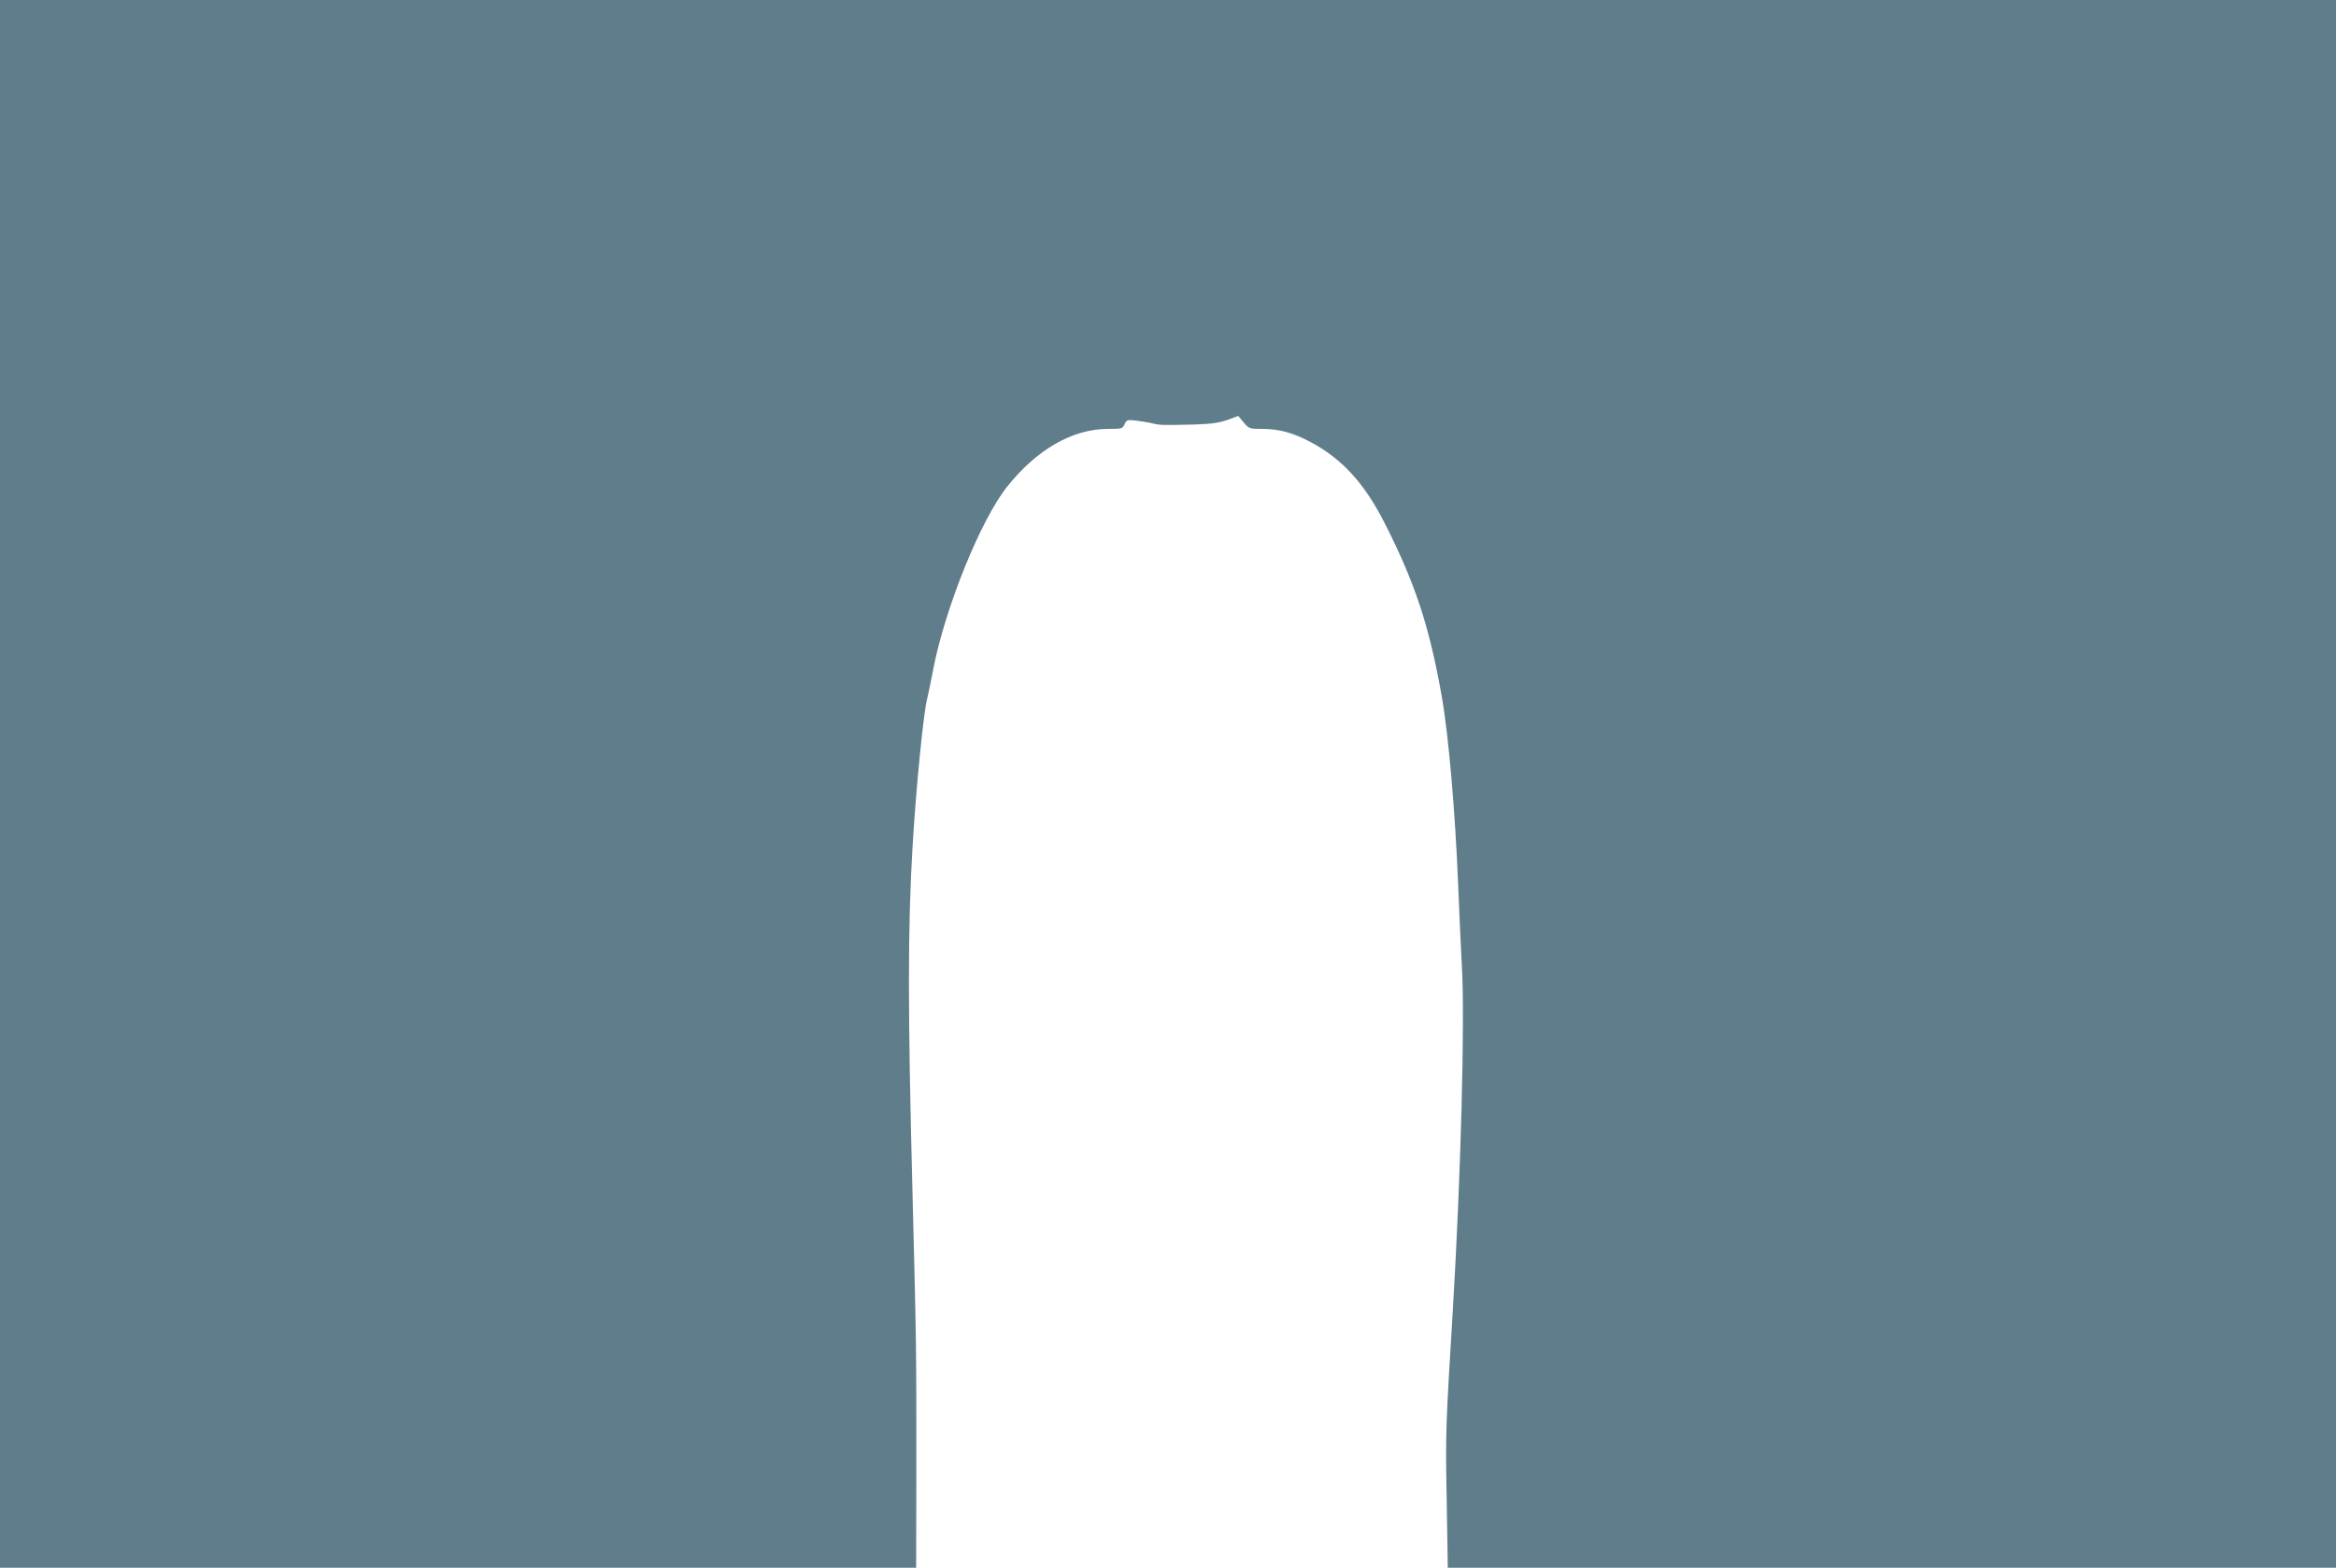
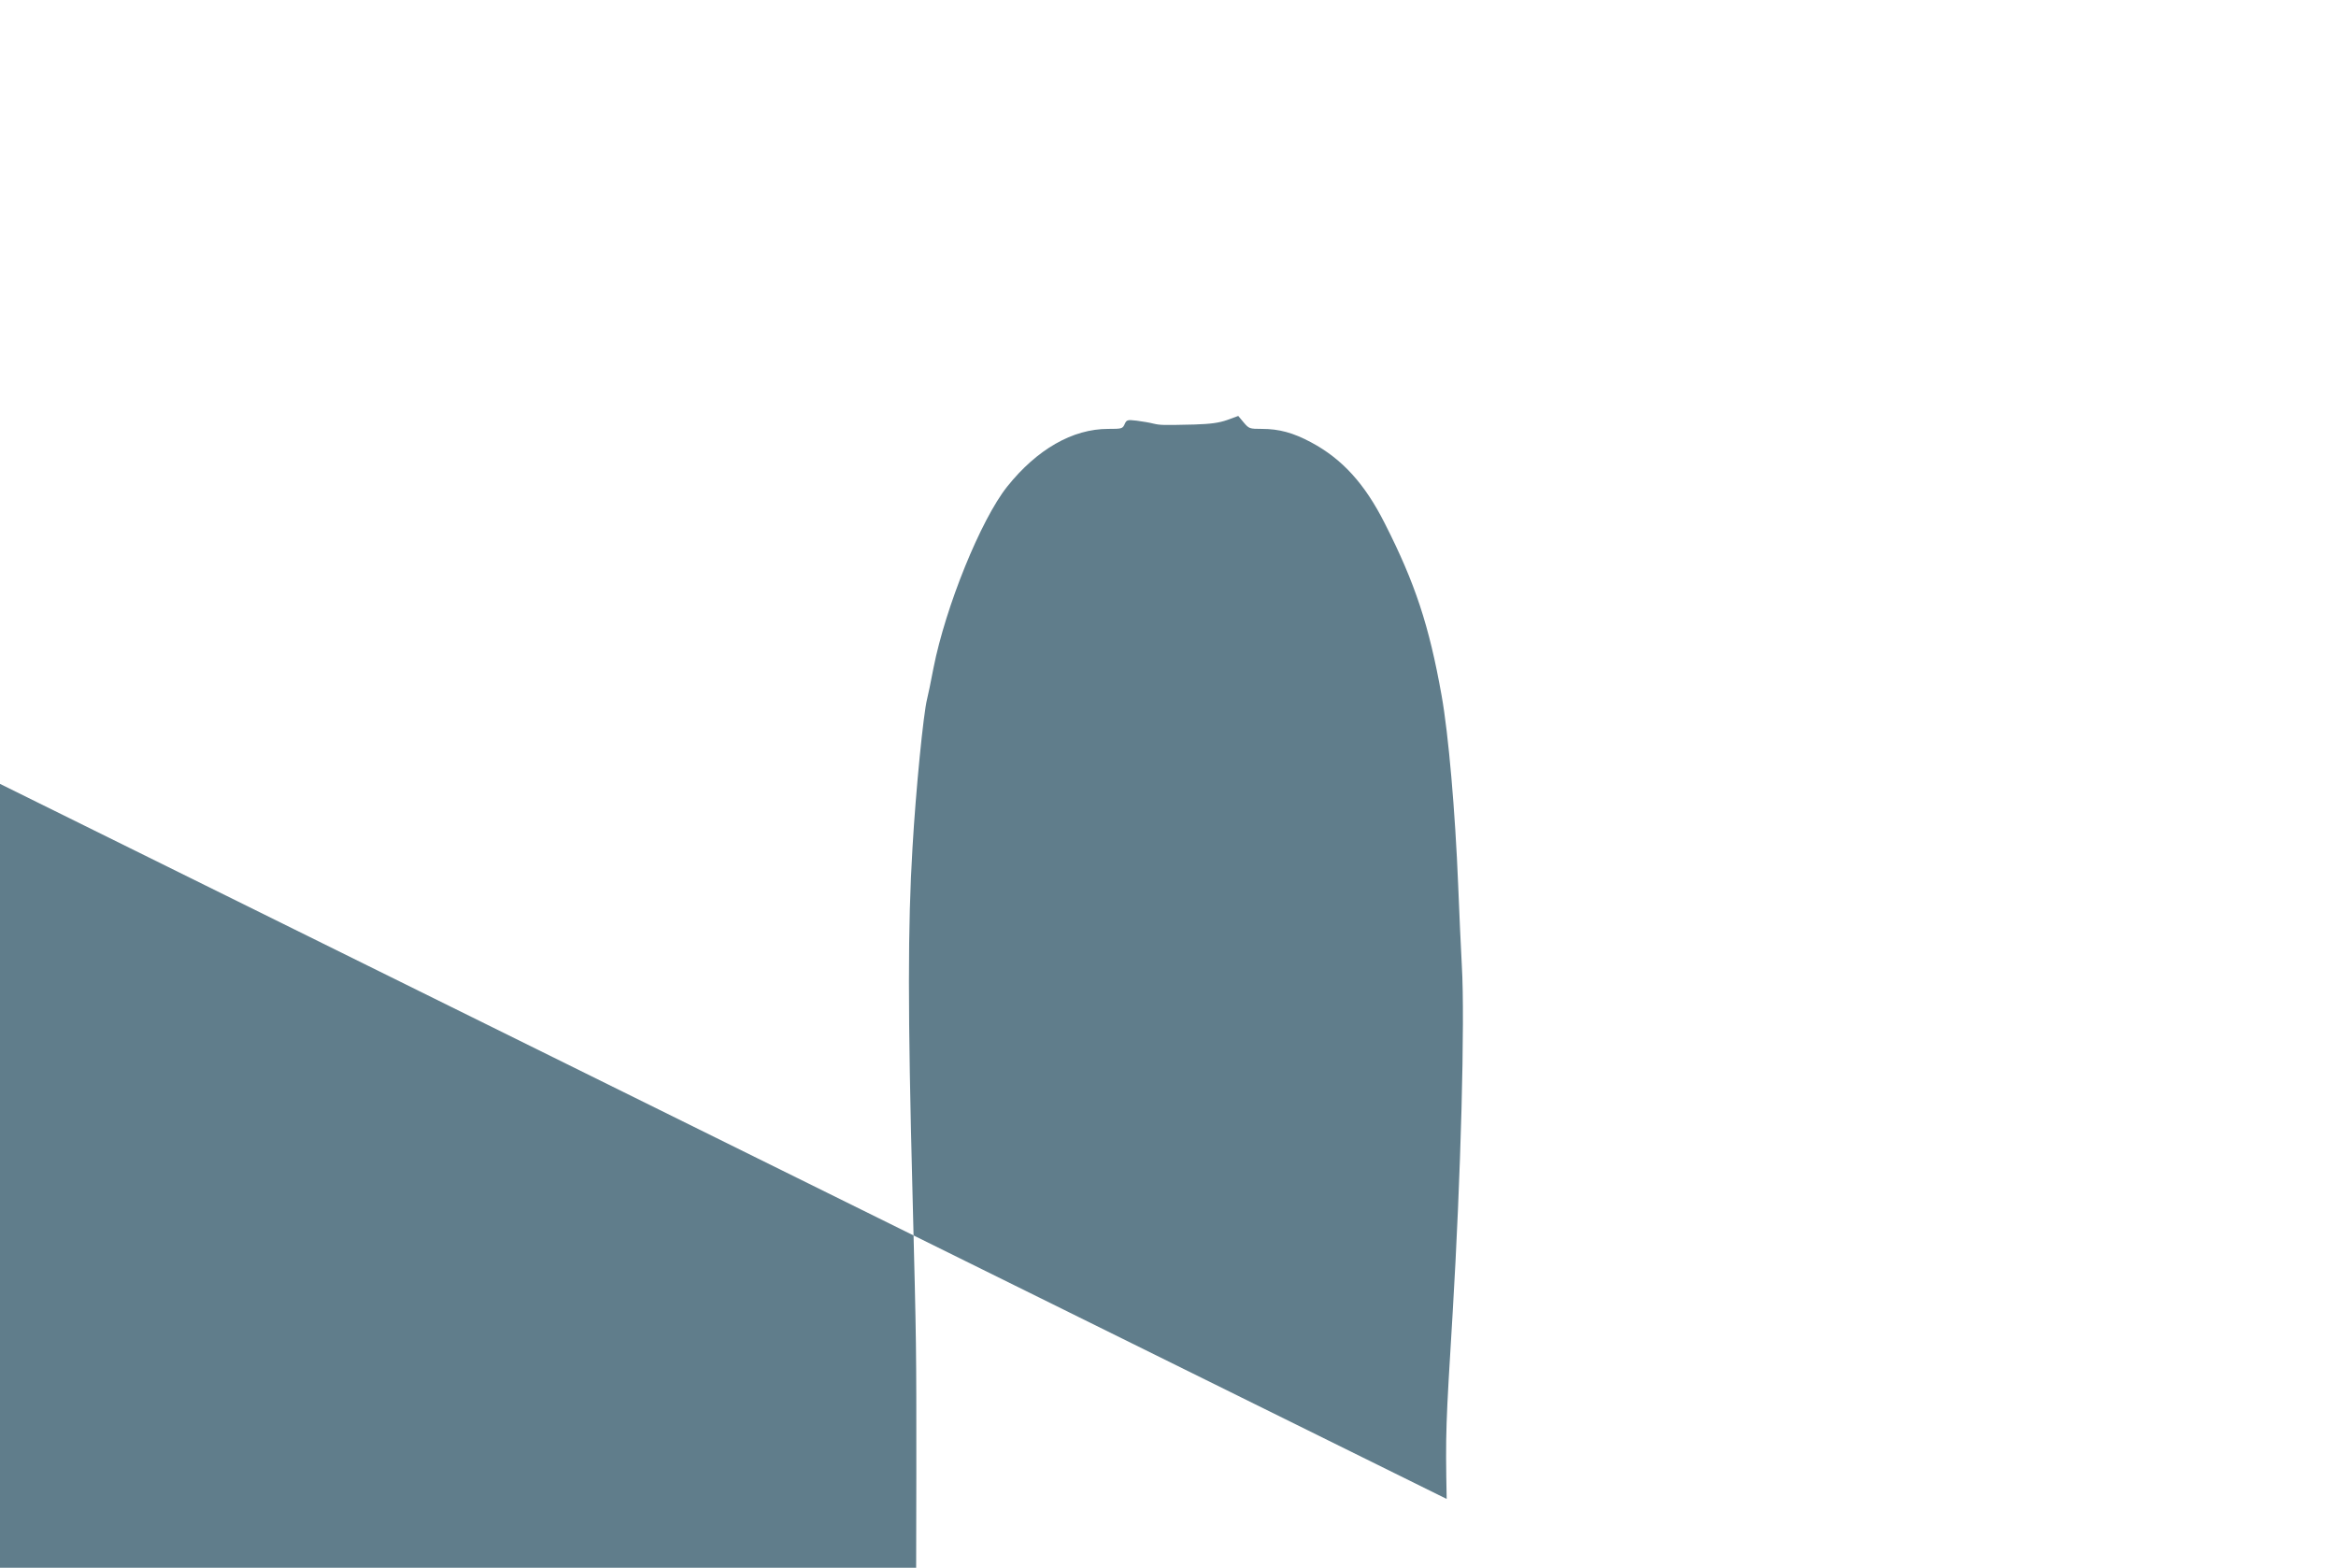
<svg xmlns="http://www.w3.org/2000/svg" version="1.0" width="1280pt" height="859pt" viewBox="0 0 1280 859" preserveAspectRatio="xMidYMid meet">
  <g transform="translate(0,859) scale(0.1,-0.1)" fill="#607d8b" stroke="none">
-     <path d="M0 4295 l0 -4295 2510 0 2510 0 1 518 c0 708 1 672 -21 1537 -26 992 -26 1461 0 1890 18 313 60 739 80 815 5 19 21 96 35 170 66 335 259 812 404 994 163 204 358 316 553 316 74 0 79 1 90 25 11 25 15 26 67 20 31 -4 72 -11 91 -16 39 -9 52 -9 225 -5 91 3 134 9 180 25 l60 22 30 -36 c29 -34 32 -35 100 -35 93 0 171 -21 268 -73 171 -91 295 -227 405 -445 166 -327 243 -560 311 -942 38 -211 75 -641 91 -1040 6 -151 15 -349 20 -440 18 -302 -6 -1166 -50 -1900 -38 -622 -40 -658 -33 -1023 l6 -377 2434 0 2433 0 0 4295 0 4295 -6400 0 -6400 0 0 -4295z" />
+     <path d="M0 4295 l0 -4295 2510 0 2510 0 1 518 c0 708 1 672 -21 1537 -26 992 -26 1461 0 1890 18 313 60 739 80 815 5 19 21 96 35 170 66 335 259 812 404 994 163 204 358 316 553 316 74 0 79 1 90 25 11 25 15 26 67 20 31 -4 72 -11 91 -16 39 -9 52 -9 225 -5 91 3 134 9 180 25 l60 22 30 -36 c29 -34 32 -35 100 -35 93 0 171 -21 268 -73 171 -91 295 -227 405 -445 166 -327 243 -560 311 -942 38 -211 75 -641 91 -1040 6 -151 15 -349 20 -440 18 -302 -6 -1166 -50 -1900 -38 -622 -40 -658 -33 -1023 z" />
  </g>
</svg>